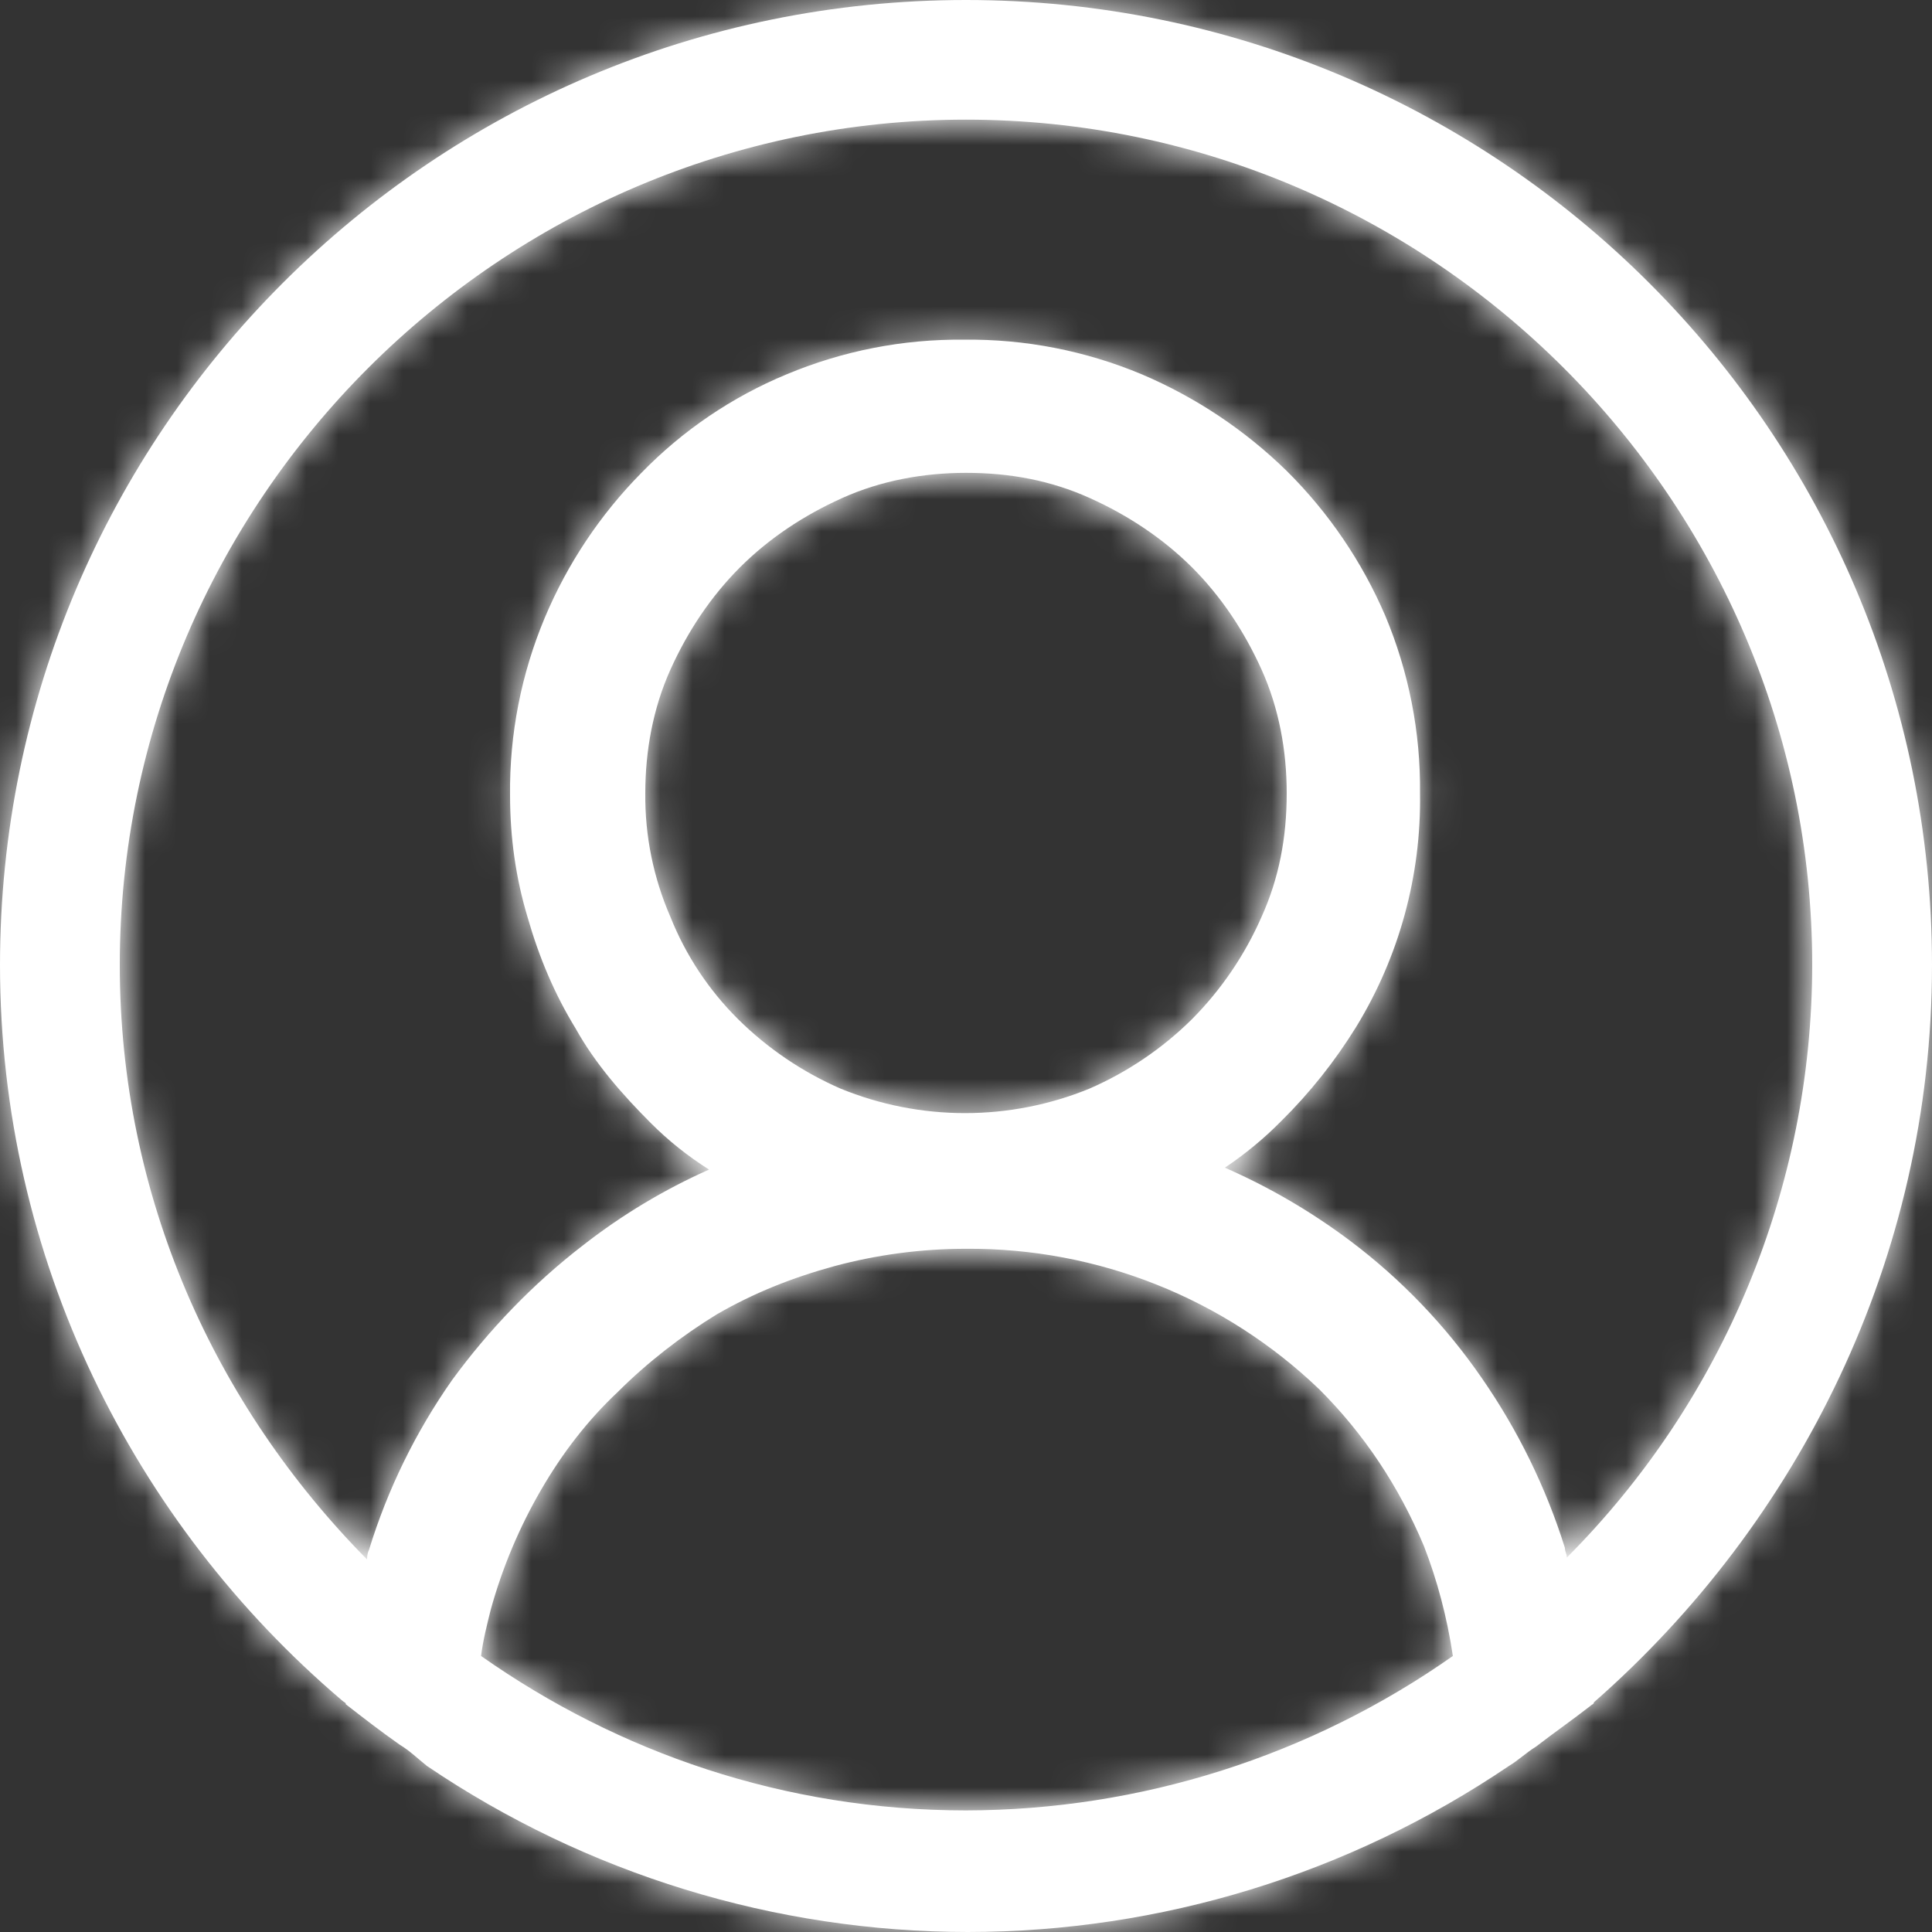
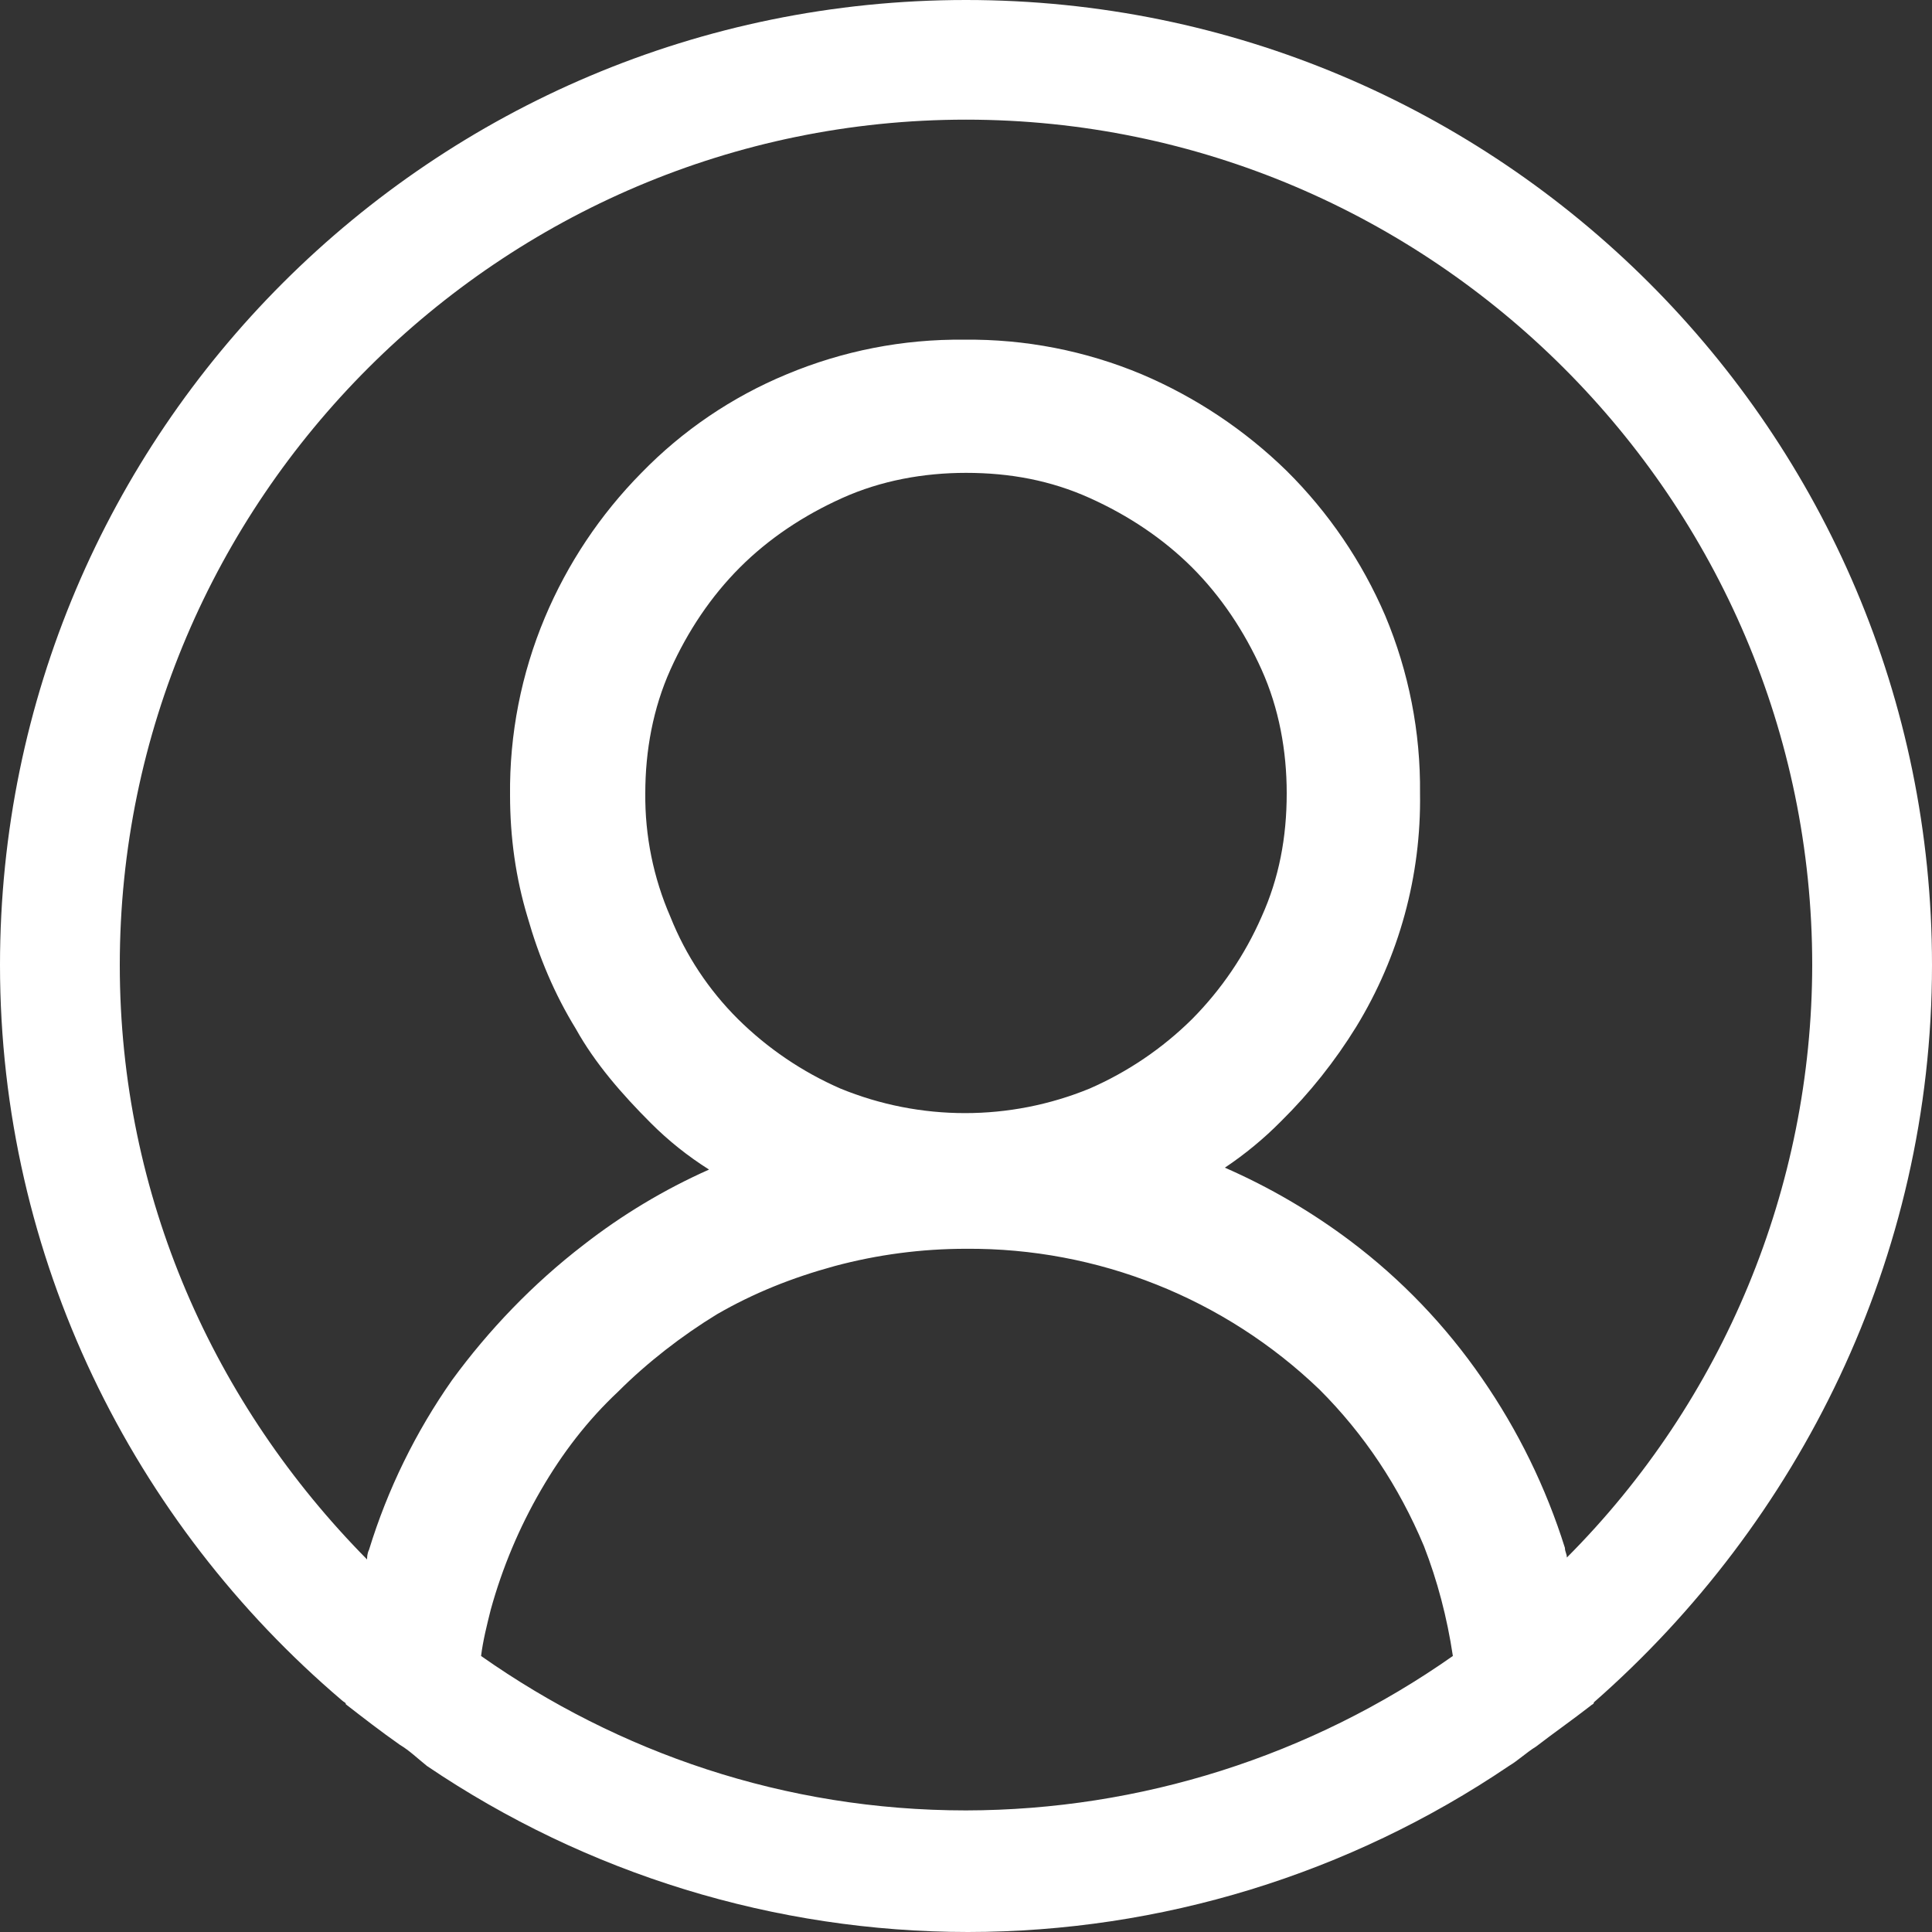
<svg xmlns="http://www.w3.org/2000/svg" width="60" height="60" viewBox="0 0 60 60" fill="none">
  <rect x="0" y="0" width="60" height="60" fill="#333333" stroke="none" />
  <mask id="path-1-inside-1_406_191" fill="white">
-     <path d="M60 29.97C60 13.425 46.56 0 30 0C13.44 0 0 13.425 0 29.97C0 39.083 4.14 47.295 10.62 52.807C10.68 52.867 10.74 52.867 10.74 52.928C11.28 53.347 11.82 53.767 12.42 54.188C12.72 54.367 12.96 54.604 13.26 54.844C18.22 58.201 24.071 59.997 30.06 60C36.049 59.997 41.9 58.201 46.86 54.844C47.16 54.664 47.4 54.428 47.7 54.244C48.24 53.828 48.84 53.407 49.38 52.987C49.44 52.928 49.5 52.928 49.5 52.867C55.86 47.291 60 39.083 60 29.97ZM30 56.224C24.36 56.224 19.2 54.424 14.94 51.428C15 50.947 15.12 50.471 15.24 49.991C15.599 48.691 16.123 47.442 16.8 46.275C17.46 45.135 18.24 44.115 19.2 43.215C20.1 42.315 21.18 41.479 22.26 40.819C23.4 40.159 24.6 39.679 25.92 39.319C27.251 38.962 28.622 38.782 30 38.782C34.09 38.752 38.031 40.321 40.98 43.155C42.36 44.535 43.44 46.154 44.22 48.011C44.64 49.091 44.94 50.23 45.12 51.428C40.692 54.541 35.413 56.215 30 56.224ZM20.82 28.474C20.292 27.263 20.027 25.954 20.04 24.634C20.04 23.317 20.28 21.997 20.82 20.797C21.36 19.598 22.08 18.521 22.98 17.621C23.88 16.721 24.96 16.005 26.16 15.465C27.36 14.925 28.68 14.685 30 14.685C31.38 14.685 32.64 14.925 33.84 15.465C35.04 16.005 36.12 16.725 37.02 17.621C37.92 18.521 38.64 19.601 39.18 20.797C39.72 21.997 39.96 23.317 39.96 24.634C39.96 26.014 39.72 27.274 39.18 28.47C38.662 29.654 37.93 30.732 37.02 31.65C36.102 32.558 35.024 33.289 33.84 33.806C31.36 34.823 28.58 34.823 26.1 33.806C24.916 33.289 23.838 32.558 22.92 31.65C22.01 30.745 21.295 29.666 20.82 28.474ZM48.66 48.371C48.66 48.251 48.6 48.191 48.6 48.071C48.011 46.194 47.141 44.416 46.02 42.799C44.898 41.17 43.52 39.732 41.94 38.542C40.733 37.634 39.424 36.869 38.04 36.263C38.667 35.843 39.25 35.362 39.78 34.826C40.675 33.943 41.46 32.956 42.12 31.886C43.453 29.705 44.14 27.19 44.1 24.634C44.12 22.742 43.752 20.866 43.02 19.121C42.298 17.44 41.259 15.913 39.96 14.625C38.66 13.354 37.133 12.336 35.46 11.625C33.713 10.893 31.834 10.527 29.94 10.549C28.046 10.528 26.167 10.896 24.42 11.629C22.728 12.332 21.197 13.371 19.92 14.685C18.642 15.979 17.624 17.505 16.92 19.181C16.188 20.926 15.82 22.802 15.84 24.694C15.84 26.014 16.02 27.273 16.38 28.47C16.74 29.73 17.22 30.87 17.88 31.946C18.48 33.026 19.32 33.986 20.22 34.886C20.76 35.426 21.36 35.905 22.02 36.322C20.63 36.941 19.32 37.727 18.12 38.663C16.56 39.862 15.18 41.299 14.04 42.859C12.909 44.47 12.038 46.249 11.46 48.131C11.4 48.251 11.4 48.371 11.4 48.431C6.66 43.635 3.72 37.163 3.72 29.97C3.72 15.525 15.54 3.716 30 3.716C44.46 3.716 56.28 15.525 56.28 29.97C56.272 36.87 53.532 43.486 48.66 48.371Z" />
-   </mask>
+     </mask>
  <path d="M60 29.97C60 13.425 46.56 0 30 0C13.44 0 0 13.425 0 29.97C0 39.083 4.14 47.295 10.62 52.807C10.68 52.867 10.74 52.867 10.74 52.928C11.28 53.347 11.82 53.767 12.42 54.188C12.72 54.367 12.96 54.604 13.26 54.844C18.22 58.201 24.071 59.997 30.06 60C36.049 59.997 41.9 58.201 46.86 54.844C47.16 54.664 47.4 54.428 47.7 54.244C48.24 53.828 48.84 53.407 49.38 52.987C49.44 52.928 49.5 52.928 49.5 52.867C55.86 47.291 60 39.083 60 29.97ZM30 56.224C24.36 56.224 19.2 54.424 14.94 51.428C15 50.947 15.12 50.471 15.24 49.991C15.599 48.691 16.123 47.442 16.8 46.275C17.46 45.135 18.24 44.115 19.2 43.215C20.1 42.315 21.18 41.479 22.26 40.819C23.4 40.159 24.6 39.679 25.92 39.319C27.251 38.962 28.622 38.782 30 38.782C34.09 38.752 38.031 40.321 40.98 43.155C42.36 44.535 43.44 46.154 44.22 48.011C44.64 49.091 44.94 50.23 45.12 51.428C40.692 54.541 35.413 56.215 30 56.224ZM20.82 28.474C20.292 27.263 20.027 25.954 20.04 24.634C20.04 23.317 20.28 21.997 20.82 20.797C21.36 19.598 22.08 18.521 22.98 17.621C23.88 16.721 24.96 16.005 26.16 15.465C27.36 14.925 28.68 14.685 30 14.685C31.38 14.685 32.64 14.925 33.84 15.465C35.04 16.005 36.12 16.725 37.02 17.621C37.92 18.521 38.64 19.601 39.18 20.797C39.72 21.997 39.96 23.317 39.96 24.634C39.96 26.014 39.72 27.274 39.18 28.47C38.662 29.654 37.93 30.732 37.02 31.65C36.102 32.558 35.024 33.289 33.84 33.806C31.36 34.823 28.58 34.823 26.1 33.806C24.916 33.289 23.838 32.558 22.92 31.65C22.01 30.745 21.295 29.666 20.82 28.474ZM48.66 48.371C48.66 48.251 48.6 48.191 48.6 48.071C48.011 46.194 47.141 44.416 46.02 42.799C44.898 41.17 43.52 39.732 41.94 38.542C40.733 37.634 39.424 36.869 38.04 36.263C38.667 35.843 39.25 35.362 39.78 34.826C40.675 33.943 41.46 32.956 42.12 31.886C43.453 29.705 44.14 27.19 44.1 24.634C44.12 22.742 43.752 20.866 43.02 19.121C42.298 17.44 41.259 15.913 39.96 14.625C38.66 13.354 37.133 12.336 35.46 11.625C33.713 10.893 31.834 10.527 29.94 10.549C28.046 10.528 26.167 10.896 24.42 11.629C22.728 12.332 21.197 13.371 19.92 14.685C18.642 15.979 17.624 17.505 16.92 19.181C16.188 20.926 15.82 22.802 15.84 24.694C15.84 26.014 16.02 27.273 16.38 28.47C16.74 29.73 17.22 30.87 17.88 31.946C18.48 33.026 19.32 33.986 20.22 34.886C20.76 35.426 21.36 35.905 22.02 36.322C20.63 36.941 19.32 37.727 18.12 38.663C16.56 39.862 15.18 41.299 14.04 42.859C12.909 44.47 12.038 46.249 11.46 48.131C11.4 48.251 11.4 48.371 11.4 48.431C6.66 43.635 3.72 37.163 3.72 29.97C3.72 15.525 15.54 3.716 30 3.716C44.46 3.716 56.28 15.525 56.28 29.97C56.272 36.87 53.532 43.486 48.66 48.371Z" fill="white" />
  <path d="M10.62 52.807L24.762 38.665L24.193 38.096L23.579 37.574L10.62 52.807ZM10.74 52.928H-9.26V62.709L-1.539 68.715L10.74 52.928ZM12.42 54.188L0.951 70.572L1.527 70.975L2.13 71.337L12.42 54.188ZM13.26 54.844L0.766 70.461L1.389 70.959L2.049 71.406L13.26 54.844ZM30.06 60L30.049 80H30.06H30.071L30.06 60ZM46.86 54.844L36.57 37.694L36.102 37.975L35.649 38.281L46.86 54.844ZM47.7 54.244L58.146 71.299L59.061 70.739L59.91 70.084L47.7 54.244ZM49.38 52.987L61.659 68.775L62.642 68.01L63.522 67.13L49.38 52.987ZM49.5 52.867L36.315 37.829L29.5 43.804V52.867H49.5ZM30 56.224V76.224H30.016L30.032 76.224L30 56.224ZM14.94 51.428L-4.906 48.947L-6.396 60.872L3.434 67.786L14.94 51.428ZM15.24 49.991L-4.04 44.673L-4.104 44.906L-4.163 45.141L15.24 49.991ZM16.8 46.275L34.099 56.312L34.104 56.304L34.108 56.296L16.8 46.275ZM19.2 43.215L32.879 57.806L33.114 57.585L33.342 57.357L19.2 43.215ZM22.26 40.819L12.239 23.51L12.034 23.629L11.831 23.753L22.26 40.819ZM25.92 39.319L20.746 20L20.702 20.012L20.658 20.023L25.92 39.319ZM30 38.782L29.994 58.782L30.072 58.782L30.151 58.782L30 38.782ZM40.98 43.155L55.122 29.013L54.982 28.872L54.838 28.735L40.98 43.155ZM44.22 48.011L62.86 40.762L62.763 40.514L62.66 40.268L44.22 48.011ZM45.12 51.428L56.623 67.789L66.735 60.679L64.898 48.455L45.12 51.428ZM20.82 28.474L39.401 21.075L39.283 20.777L39.155 20.485L20.82 28.474ZM20.04 24.634L40.039 24.837L40.04 24.735V24.634H20.04ZM37.02 17.621L51.162 3.479L51.147 3.464L51.133 3.45L37.02 17.621ZM39.18 20.797L57.418 12.59L57.414 12.579L57.409 12.569L39.18 20.797ZM39.18 28.47L20.951 20.241L20.904 20.346L20.858 20.451L39.18 28.47ZM37.02 31.65L51.083 45.87L51.156 45.799L51.228 45.726L37.02 31.65ZM33.84 33.806L41.428 52.311L41.638 52.225L41.846 52.134L33.84 33.806ZM26.1 33.806L18.094 52.134L18.302 52.225L18.512 52.311L26.1 33.806ZM22.92 31.65L8.819 45.833L8.838 45.852L8.857 45.87L22.92 31.65ZM48.66 48.371H28.66V96.746L62.821 62.495L48.66 48.371ZM48.6 48.071H68.6V45.008L67.683 42.085L48.6 48.071ZM46.02 42.799L29.549 54.143L29.566 54.168L29.583 54.193L46.02 42.799ZM41.94 38.542L53.971 22.565L53.966 22.562L41.94 38.542ZM38.04 36.263L26.919 19.639L-3.417 39.934L30.014 54.581L38.04 36.263ZM39.78 34.826L25.729 20.594L25.647 20.675L25.566 20.756L39.78 34.826ZM42.12 31.886L59.142 42.386L59.163 42.352L59.184 42.318L42.12 31.886ZM44.1 24.634L24.101 24.426L24.098 24.687L24.102 24.947L44.1 24.634ZM43.02 19.121L61.462 11.383L61.43 11.306L61.398 11.231L43.02 19.121ZM39.96 14.625L54.043 0.424L53.992 0.373L53.94 0.322L39.96 14.625ZM35.46 11.625L43.286 -6.78L43.236 -6.801L43.186 -6.822L35.46 11.625ZM29.94 10.549L29.722 30.548L29.946 30.55L30.17 30.547L29.94 10.549ZM24.42 11.629L32.093 30.098L32.126 30.085L32.159 30.071L24.42 11.629ZM19.92 14.685L34.15 28.739L34.205 28.683L34.26 28.627L19.92 14.685ZM16.92 19.181L-1.52 11.438L-1.522 11.443L16.92 19.181ZM15.84 24.694H35.84V24.59L35.839 24.486L15.84 24.694ZM16.38 28.47L35.611 22.976L35.573 22.843L35.533 22.712L16.38 28.47ZM17.88 31.946L35.363 22.233L35.154 21.857L34.929 21.491L17.88 31.946ZM22.02 36.322L30.154 54.594L64.291 39.397L32.712 19.42L22.02 36.322ZM18.12 38.663L30.314 54.515L30.364 54.477L30.414 54.438L18.12 38.663ZM14.04 42.859L-2.108 31.058L-2.219 31.21L-2.327 31.364L14.04 42.859ZM11.46 48.131L29.349 57.075L30.091 55.59L30.579 54.002L11.46 48.131ZM11.4 48.431L-2.825 62.49L31.4 97.121V48.431H11.4ZM56.28 29.97L76.28 29.993L76.28 29.981V29.97H56.28ZM80 29.97C80 2.36 57.586 -20 30 -20V20C35.534 20 40 24.49 40 29.97H80ZM30 -20C2.414 -20 -20 2.36 -20 29.97H20C20 24.49 24.466 20 30 20V-20ZM-20 29.97C-20 45.261 -13.042 58.937 -2.339 68.041L23.579 37.574C21.322 35.654 20 32.904 20 29.97H-20ZM-3.522 66.95C-2.3 68.172 -1.158 68.999 -0.43 69.484C-0.106 69.7 0.164 69.866 0.168 69.868C0.275 69.934 -0.049 69.737 -0.392 69.508C-0.969 69.124 -3.483 67.465 -5.655 64.361C-8.22 60.697 -9.26 56.619 -9.26 52.928H30.74C30.74 49.206 29.692 45.105 27.114 41.423C24.929 38.3 22.396 36.626 21.797 36.227C21.443 35.991 21.107 35.786 21.201 35.844C21.201 35.844 21.272 35.888 21.36 35.944C21.454 36.003 21.593 36.092 21.758 36.202C22.458 36.669 23.57 37.473 24.762 38.665L-3.522 66.95ZM-1.539 68.715C-1.045 69.099 -0.123 69.821 0.951 70.572L23.889 37.803C23.845 37.772 23.767 37.715 23.626 37.609C23.471 37.492 23.305 37.363 23.019 37.141L-1.539 68.715ZM2.13 71.337C1.017 70.67 0.26 70.043 0.1 69.91C0.052 69.871 0.023 69.846 0.031 69.853C0.034 69.856 0.041 69.861 0.058 69.876C0.071 69.887 0.098 69.909 0.124 69.932C0.227 70.019 0.469 70.223 0.766 70.461L25.754 39.226C25.901 39.344 26 39.429 25.964 39.398C25.956 39.392 25.948 39.385 25.928 39.367C25.91 39.353 25.883 39.329 25.852 39.304C25.793 39.253 25.695 39.171 25.58 39.076C25.15 38.72 24.123 37.885 22.71 37.038L2.13 71.337ZM2.049 71.406C10.315 77.001 20.067 79.995 30.049 80L30.071 40C28.075 39.999 26.124 39.4 24.471 38.281L2.049 71.406ZM30.071 80C40.053 79.995 49.805 77.001 58.071 71.406L35.649 38.281C33.996 39.4 32.045 39.999 30.049 40L30.071 80ZM57.15 71.994C57.864 71.565 58.435 71.168 58.82 70.888C59.178 70.629 59.48 70.393 59.525 70.359C59.575 70.32 59.554 70.336 59.528 70.356C59.494 70.382 59.412 70.445 59.3 70.526C59.08 70.688 58.679 70.973 58.146 71.299L37.254 37.189C36.571 37.607 36.028 37.99 35.668 38.253C35.488 38.386 35.337 38.5 35.235 38.578C35.141 38.65 35.052 38.718 35.035 38.731C34.999 38.76 35.026 38.739 35.067 38.708C35.113 38.672 35.207 38.602 35.331 38.512C35.578 38.333 36.006 38.032 36.57 37.694L57.15 71.994ZM59.91 70.084C59.963 70.043 60.048 69.98 60.387 69.731C60.647 69.539 61.143 69.175 61.659 68.775L37.101 37.2C37.104 37.198 37.078 37.219 37.004 37.274C36.927 37.331 36.837 37.397 36.693 37.503C36.462 37.674 35.977 38.028 35.49 38.404L59.91 70.084ZM63.522 67.13C62.33 68.322 61.218 69.126 60.518 69.593C60.353 69.703 60.214 69.792 60.12 69.851C60.032 69.907 59.961 69.951 59.961 69.951C59.867 70.009 60.203 69.804 60.557 69.568C61.156 69.169 63.689 67.494 65.875 64.372C68.452 60.69 69.5 56.588 69.5 52.867H29.5C29.5 49.177 30.54 45.098 33.105 41.434C35.277 38.331 37.791 36.671 38.368 36.287C38.711 36.058 39.035 35.861 38.928 35.927C38.924 35.929 38.654 36.095 38.33 36.311C37.602 36.797 36.46 37.623 35.238 38.845L63.522 67.13ZM62.685 67.906C73.054 58.815 80 45.258 80 29.97H40C40 32.907 38.666 35.768 36.315 37.829L62.685 67.906ZM30 36.224C28.723 36.224 27.543 35.84 26.446 35.069L3.434 67.786C10.857 73.008 19.997 76.224 30 76.224V36.224ZM34.786 53.908C34.715 54.47 34.631 54.868 34.602 54.999C34.587 55.07 34.578 55.103 34.586 55.071C34.596 55.031 34.608 54.982 34.643 54.842L-4.163 45.141C-4.221 45.371 -4.669 47.051 -4.906 48.947L34.786 53.908ZM34.52 55.309C34.423 55.66 34.282 55.997 34.099 56.312L-0.499 36.238C-2.036 38.886 -3.226 41.721 -4.04 44.673L34.52 55.309ZM34.108 56.296C33.916 56.628 33.52 57.204 32.879 57.806L5.521 28.624C2.96 31.026 1.004 33.642 -0.509 36.254L34.108 56.296ZM33.342 57.357C33.166 57.533 33.041 57.636 32.971 57.691C32.899 57.747 32.812 57.809 32.689 57.884L11.831 23.753C9.497 25.18 7.151 26.979 5.058 29.073L33.342 57.357ZM32.281 58.127C32.028 58.274 31.784 58.391 31.568 58.478C31.358 58.564 31.218 58.604 31.182 58.614L20.658 20.023C17.904 20.774 15.068 21.873 12.239 23.51L32.281 58.127ZM31.094 58.638C30.735 58.734 30.365 58.783 29.994 58.782L30.006 18.782C26.88 18.782 23.766 19.191 20.746 20L31.094 58.638ZM30.151 58.782C29.023 58.791 27.936 58.358 27.122 57.575L54.838 28.735C48.126 22.284 39.158 18.713 29.849 18.783L30.151 58.782ZM26.838 57.297C26.324 56.784 25.971 56.21 25.78 55.755L62.66 40.268C60.909 36.098 58.396 32.286 55.122 29.013L26.838 57.297ZM25.58 55.26C25.44 54.901 25.372 54.6 25.342 54.4L64.898 48.455C64.508 45.86 63.84 43.282 62.86 40.762L25.58 55.26ZM33.617 35.066C32.549 35.818 31.275 36.222 29.968 36.224L30.032 76.224C39.551 76.209 48.835 73.264 56.623 67.789L33.617 35.066ZM39.155 20.485C39.753 21.857 40.054 23.34 40.039 24.837L0.041 24.431C-0.001 28.569 0.832 32.669 2.485 36.463L39.155 20.485ZM40.04 24.634C40.04 25.691 39.853 27.238 39.058 29.005L2.582 12.59C0.707 16.757 0.04 20.944 0.04 24.634H40.04ZM39.058 29.005C38.705 29.791 38.101 30.784 37.122 31.763L8.838 3.479C6.059 6.258 4.015 9.404 2.582 12.59L39.058 29.005ZM37.122 31.763C36.106 32.779 35.101 33.373 34.367 33.703L17.953 -2.773C14.819 -1.363 11.654 0.663 8.838 3.479L37.122 31.763ZM34.367 33.703C32.598 34.5 31.049 34.685 30 34.685V-5.315C26.311 -5.315 22.122 -4.65 17.953 -2.773L34.367 33.703ZM30 34.685C28.946 34.685 27.351 34.477 25.633 33.703L42.047 -2.773C37.929 -4.626 33.814 -5.315 30 -5.315V34.685ZM25.633 33.703C24.869 33.36 23.887 32.769 22.907 31.793L51.133 3.45C48.353 0.681 45.211 -1.35 42.047 -2.773L25.633 33.703ZM22.878 31.763C21.886 30.772 21.293 29.782 20.951 29.026L57.409 12.569C55.987 9.42 53.954 6.271 51.162 3.479L22.878 31.763ZM20.942 29.005C20.147 27.238 19.96 25.691 19.96 24.634H59.96C59.96 20.944 59.293 16.757 57.418 12.59L20.942 29.005ZM19.96 24.634C19.96 23.584 20.167 21.979 20.951 20.241L57.409 36.699C59.273 32.568 59.96 28.443 59.96 24.634H19.96ZM20.858 20.451C21.327 19.38 21.989 18.404 22.812 17.574L51.228 45.726C53.87 43.06 55.997 39.928 57.502 36.489L20.858 20.451ZM22.957 17.43C23.788 16.608 24.763 15.947 25.834 15.479L41.846 52.134C45.284 50.632 48.416 48.509 51.083 45.87L22.957 17.43ZM26.252 15.302C28.634 14.325 31.306 14.325 33.688 15.302L18.512 52.311C25.854 55.322 34.086 55.322 41.428 52.311L26.252 15.302ZM34.106 15.479C35.177 15.947 36.153 16.608 36.983 17.43L8.857 45.87C11.524 48.509 14.656 50.632 18.094 52.134L34.106 15.479ZM37.021 17.467C38.037 18.477 38.855 19.703 39.401 21.075L2.239 35.873C3.735 39.63 5.982 43.013 8.819 45.833L37.021 17.467ZM68.66 48.371C68.66 47.513 68.606 46.685 68.508 45.891C68.411 45.1 68.278 44.396 68.138 43.794C68.002 43.2 67.862 42.719 67.765 42.401C67.716 42.243 67.675 42.114 67.648 42.032C67.635 41.991 67.624 41.957 67.616 41.935C67.61 41.915 67.604 41.897 67.604 41.897C67.599 41.881 67.616 41.935 67.637 41.998C67.66 42.069 67.698 42.186 67.743 42.333C67.833 42.628 67.966 43.086 68.097 43.655C68.231 44.233 68.36 44.911 68.454 45.676C68.548 46.443 68.6 47.243 68.6 48.071H28.6C28.6 48.929 28.654 49.758 28.752 50.551C28.849 51.343 28.983 52.047 29.122 52.649C29.258 53.242 29.398 53.723 29.495 54.041C29.544 54.2 29.585 54.329 29.612 54.41C29.625 54.452 29.636 54.486 29.644 54.508C29.65 54.528 29.656 54.545 29.656 54.546C29.661 54.561 29.644 54.508 29.623 54.444C29.6 54.374 29.562 54.256 29.517 54.109C29.427 53.814 29.294 53.356 29.163 52.788C29.029 52.21 28.9 51.531 28.806 50.767C28.712 50 28.66 49.199 28.66 48.371H68.66ZM67.683 42.085C66.49 38.281 64.728 34.68 62.457 31.404L29.583 54.193C29.554 54.152 29.532 54.106 29.517 54.058L67.683 42.085ZM62.491 31.454C60.148 28.052 57.271 25.05 53.971 22.565L29.91 54.52C29.77 54.414 29.648 54.287 29.549 54.143L62.491 31.454ZM53.966 22.562C51.52 20.722 48.869 19.172 46.066 17.944L30.014 54.581C29.979 54.566 29.945 54.546 29.914 54.523L53.966 22.562ZM49.161 52.886C50.901 51.721 52.521 50.385 53.994 48.896L25.566 20.756C25.978 20.34 26.432 19.965 26.919 19.639L49.161 52.886ZM53.831 49.059C55.861 47.054 57.645 44.814 59.142 42.386L25.098 21.387C25.276 21.098 25.488 20.832 25.729 20.594L53.831 49.059ZM59.184 42.318C62.493 36.905 64.197 30.664 64.097 24.321L24.102 24.947C24.083 23.716 24.414 22.505 25.056 21.455L59.184 42.318ZM64.099 24.841C64.147 20.222 63.249 15.642 61.462 11.383L24.578 26.86C24.255 26.09 24.092 25.262 24.101 24.426L64.099 24.841ZM61.398 11.231C59.663 7.19 57.166 3.521 54.043 0.424L25.877 28.826C25.353 28.306 24.934 27.69 24.642 27.012L61.398 11.231ZM53.94 0.322C50.861 -2.687 47.248 -5.096 43.286 -6.78L27.634 30.03C27.019 29.769 26.458 29.395 25.98 28.928L53.94 0.322ZM43.186 -6.822C38.921 -8.609 34.334 -9.503 29.71 -9.45L30.17 30.547C29.334 30.557 28.505 30.395 27.734 30.072L43.186 -6.822ZM30.158 -9.45C25.533 -9.5 20.946 -8.603 16.681 -6.813L32.159 30.071C31.388 30.394 30.558 30.557 29.722 30.548L30.158 -9.45ZM16.747 -6.841C12.549 -5.097 8.749 -2.516 5.58 0.743L34.26 28.627C33.645 29.259 32.908 29.76 32.093 30.098L16.747 -6.841ZM5.69 0.631C2.62 3.74 0.172 7.408 -1.52 11.438L35.36 26.925C35.076 27.601 34.665 28.217 34.15 28.739L5.69 0.631ZM-1.522 11.443C-3.309 15.702 -4.207 20.282 -4.159 24.901L35.839 24.486C35.848 25.322 35.685 26.15 35.362 26.92L-1.522 11.443ZM-4.16 24.694C-4.16 27.855 -3.725 31.061 -2.773 34.228L35.533 22.712C35.765 23.484 35.84 24.172 35.84 24.694H-4.16ZM-2.85 33.964C-2.061 36.728 -0.901 39.578 0.831 42.402L34.929 21.491C35.121 21.803 35.277 22.111 35.398 22.393C35.517 22.671 35.582 22.876 35.611 22.976L-2.85 33.964ZM0.397 41.659C2.327 45.133 4.681 47.631 6.078 49.028L34.362 20.744C34.208 20.59 34.272 20.642 34.438 20.845C34.608 21.054 34.968 21.521 35.363 22.233L0.397 41.659ZM6.078 49.028C7.686 50.636 9.448 52.035 11.328 53.225L32.712 19.42C33.272 19.775 33.834 20.216 34.362 20.744L6.078 49.028ZM13.886 18.051C11.013 19.33 8.307 20.954 5.826 22.887L30.414 54.438C30.334 54.5 30.247 54.553 30.154 54.594L13.886 18.051ZM5.926 22.81C2.794 25.219 0.099 28.038 -2.108 31.058L30.188 54.659C30.217 54.619 30.251 54.579 30.283 54.546C30.315 54.513 30.329 54.504 30.314 54.515L5.926 22.81ZM-2.327 31.364C-4.665 34.694 -6.465 38.371 -7.659 42.261L30.579 54.002C30.541 54.127 30.483 54.246 30.407 54.353L-2.327 31.364ZM-6.429 39.187C-8.768 43.865 -8.6 48.196 -8.6 48.431H31.4C31.4 48.414 31.402 48.786 31.382 49.245C31.361 49.724 31.315 50.371 31.206 51.132C30.992 52.633 30.509 54.755 29.349 57.075L-6.429 39.187ZM25.625 34.373C24.32 33.051 23.72 31.533 23.72 29.97H-16.28C-16.28 42.792 -10.999 54.219 -2.825 62.49L25.625 34.373ZM23.72 29.97C23.72 26.589 26.567 23.716 30 23.716V-16.284C4.513 -16.284 -16.28 4.461 -16.28 29.97H23.72ZM30 23.716C33.433 23.716 36.28 26.589 36.28 29.97H76.28C76.28 4.461 55.487 -16.284 30 -16.284V23.716ZM36.28 29.947C36.278 31.56 35.638 33.106 34.499 34.248L62.821 62.495C71.427 53.866 76.266 42.18 76.28 29.993L36.28 29.947Z" fill="white" mask="url(#path-1-inside-1_406_191)" />
</svg>